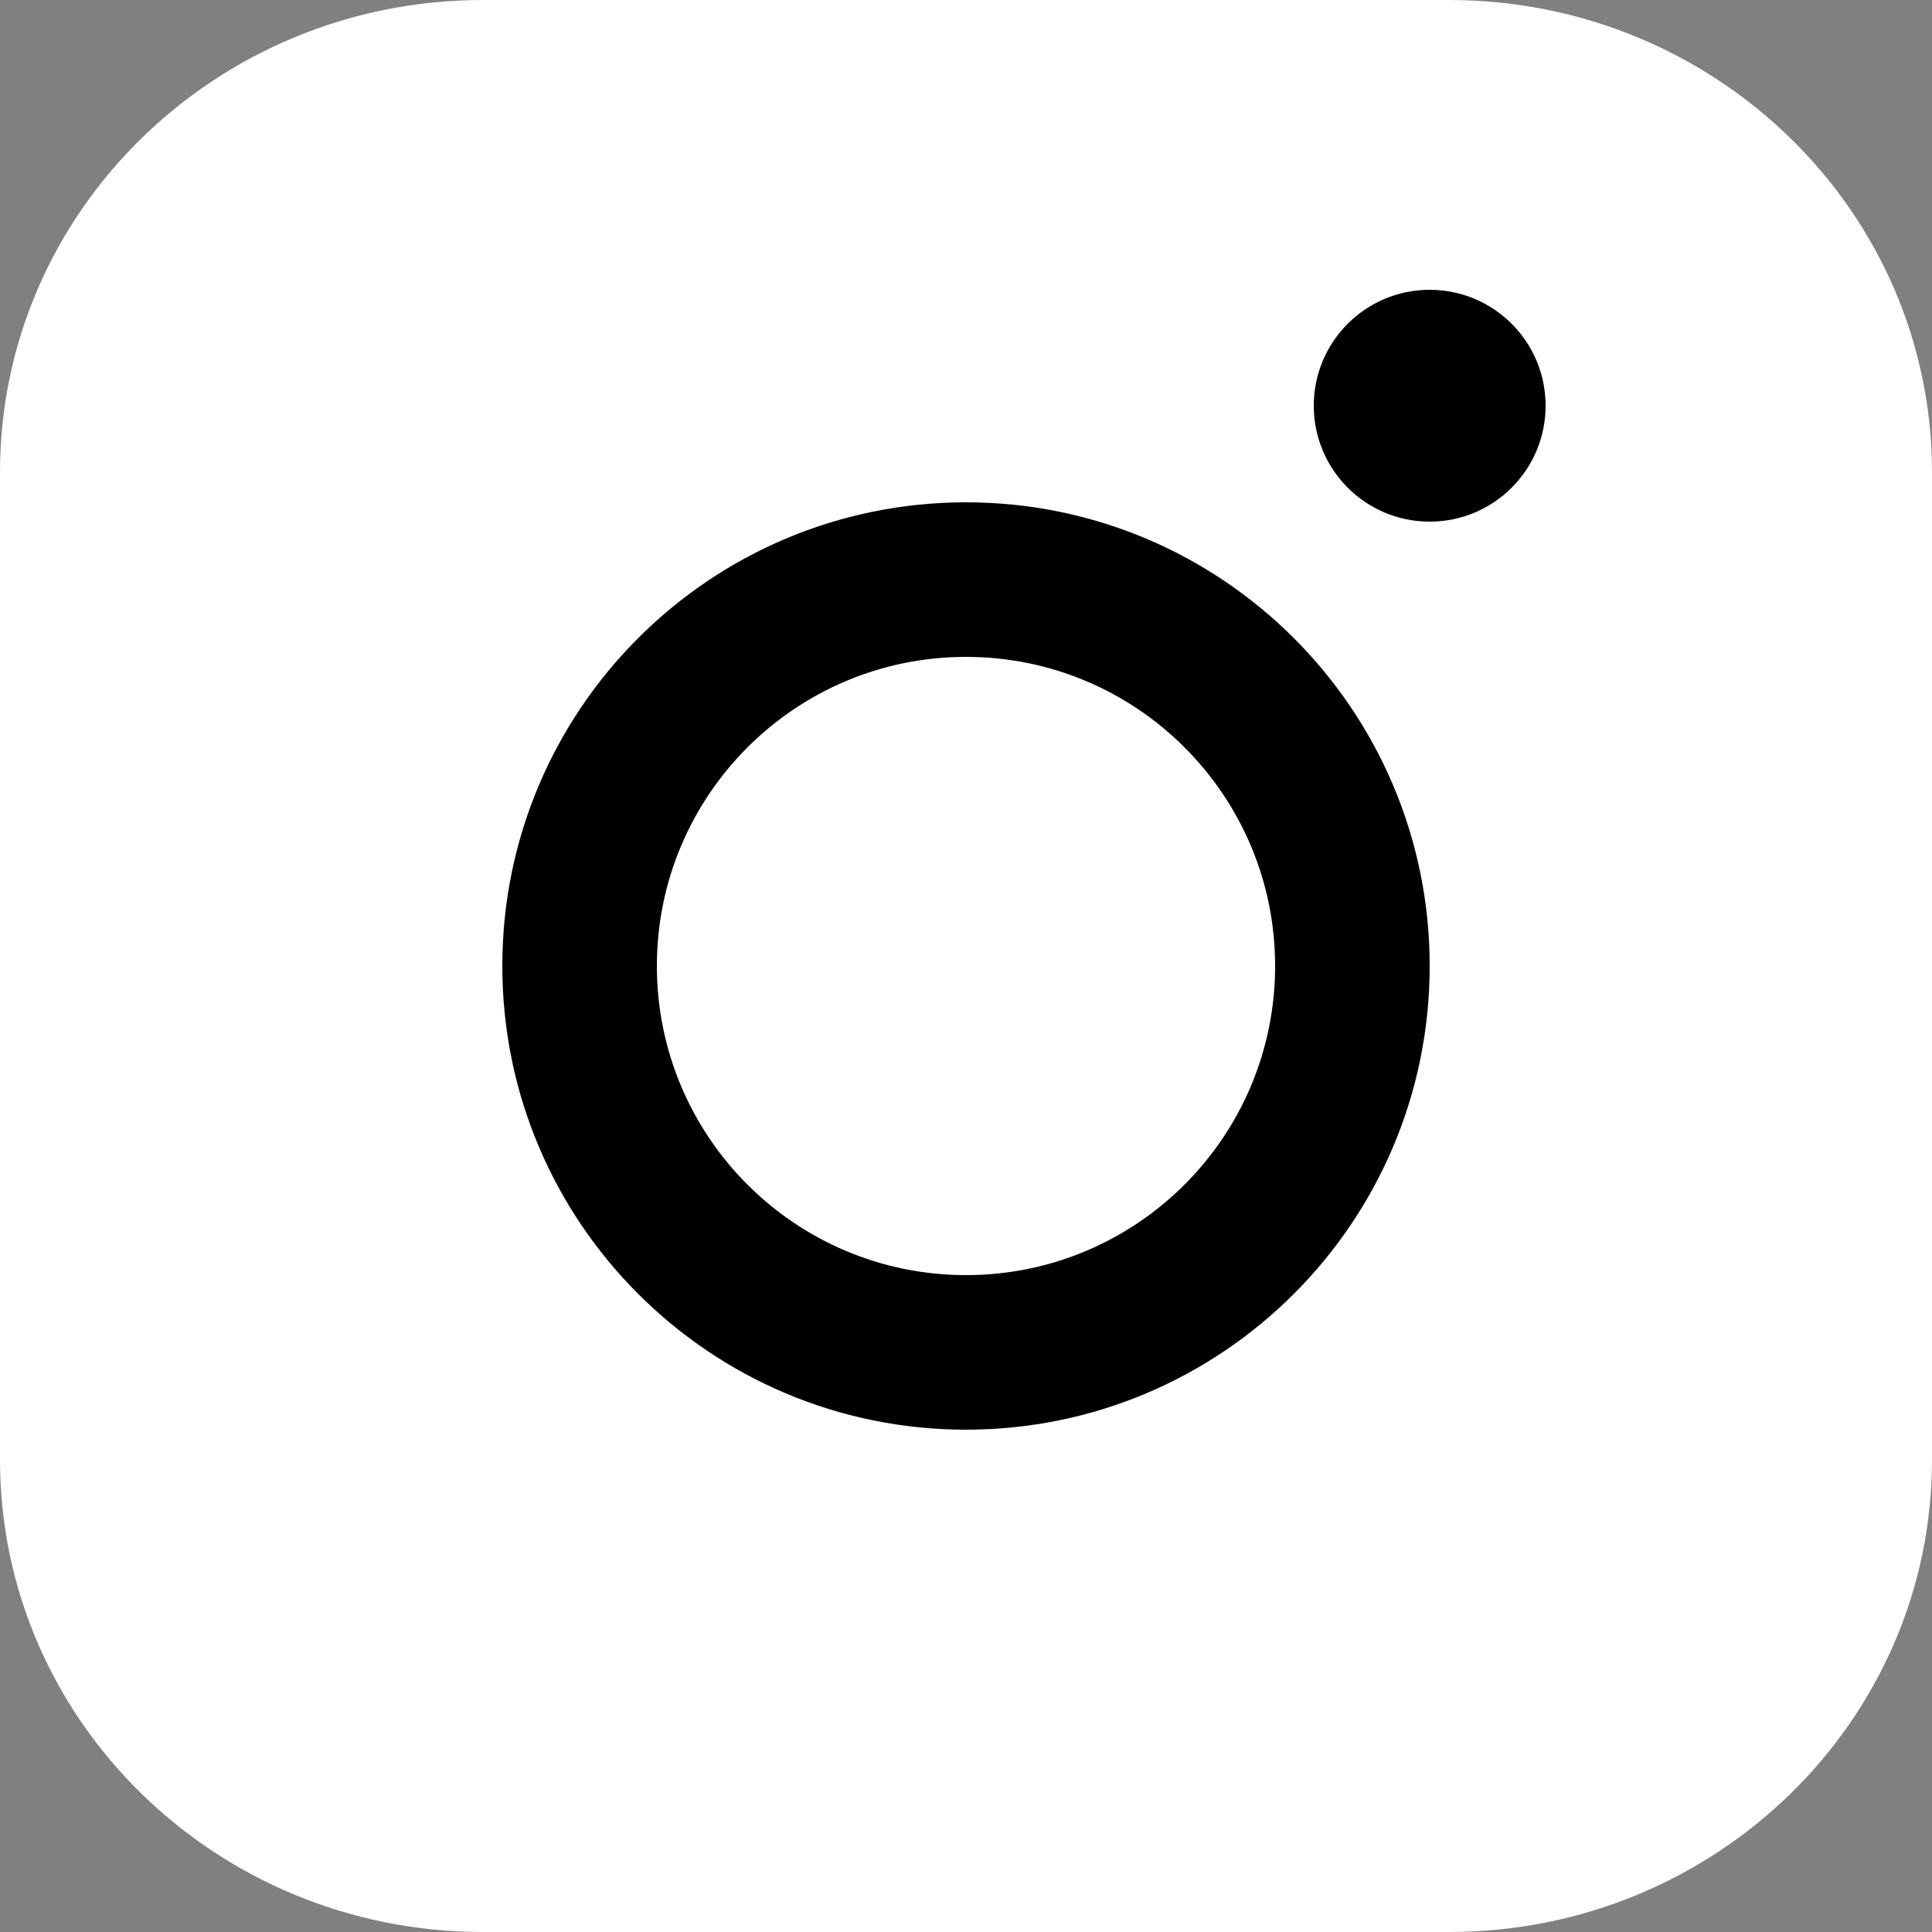
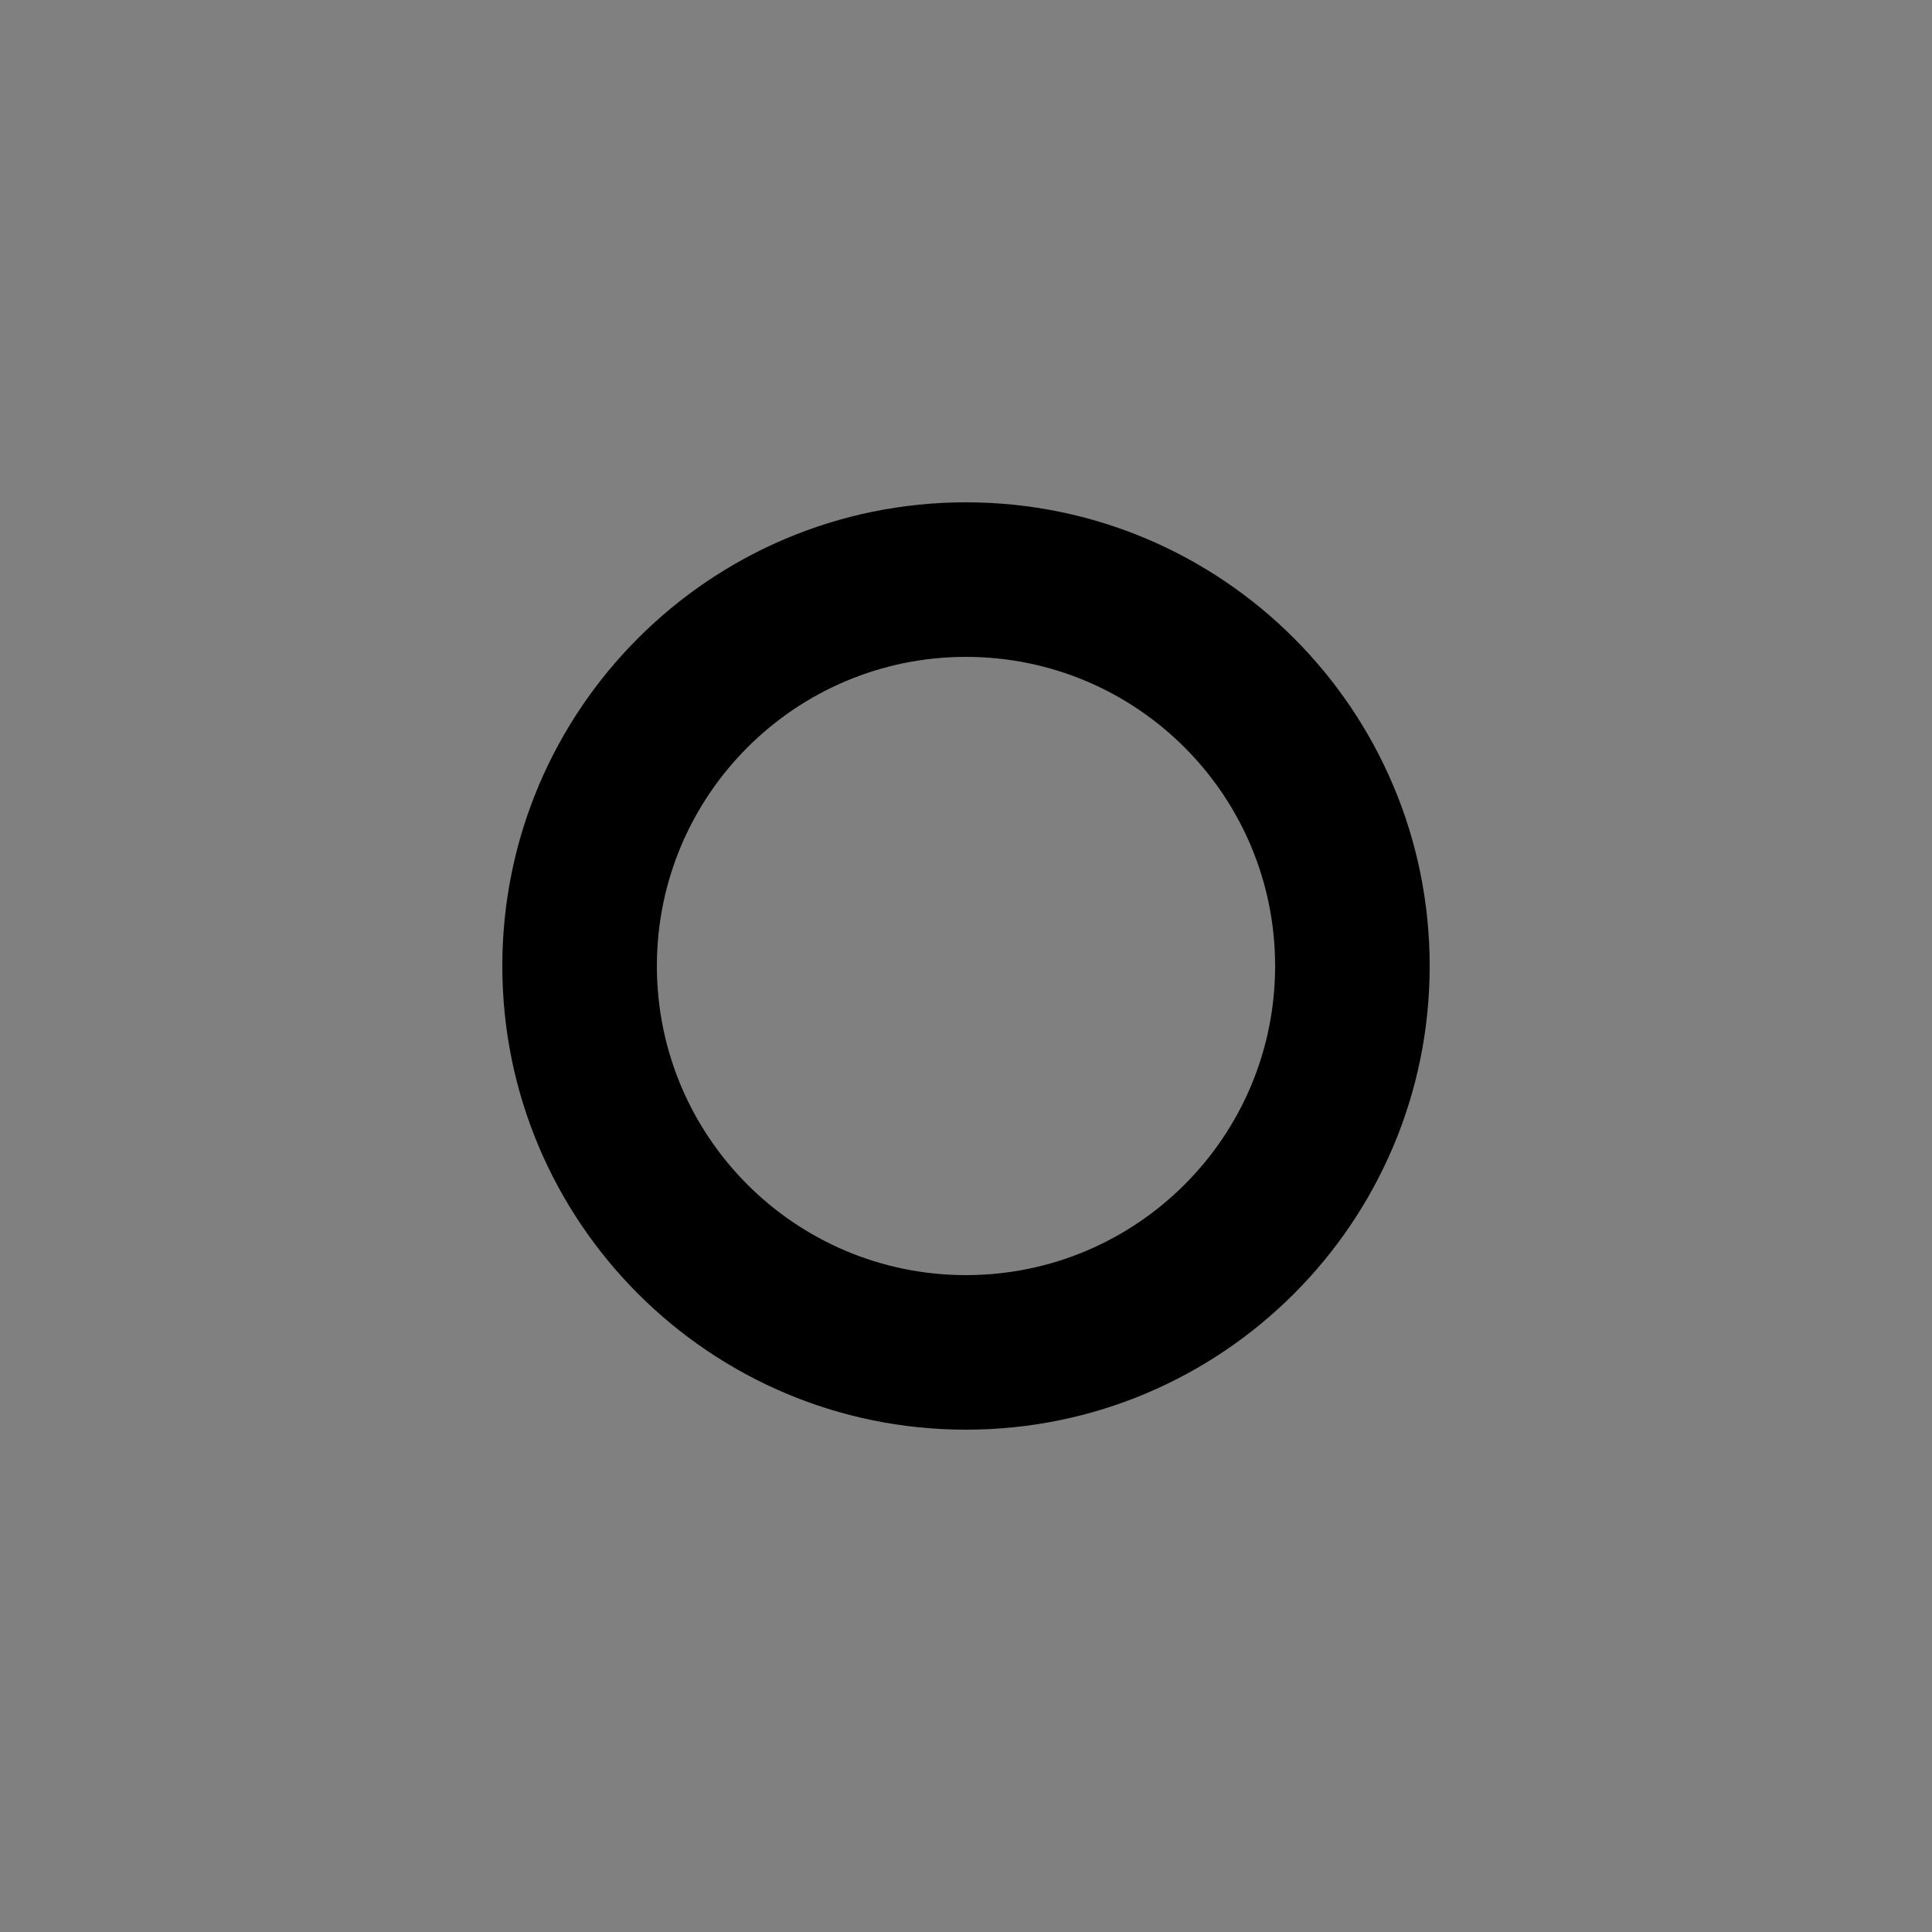
<svg xmlns="http://www.w3.org/2000/svg" xmlns:ns1="http://sodipodi.sourceforge.net/DTD/sodipodi-0.dtd" xmlns:ns2="http://www.inkscape.org/namespaces/inkscape" width="50" height="50" viewBox="0 0 50 50" fill="none" version="1.1" id="svg15" ns1:docname="instagram_white-2.svg" ns2:version="1.1 (c68e22c387, 2021-05-23)">
  <rect x="0" y="0" width="50" height="50" fill="#808080" stroke="none" />
  <ns1:namedview id="namedview17" pagecolor="#ffffff" bordercolor="#666666" borderopacity="1.0" ns2:pageshadow="2" ns2:pageopacity="0.0" ns2:pagecheckerboard="0" showgrid="false" ns2:zoom="15.06" ns2:cx="25" ns2:cy="25" ns2:window-width="1920" ns2:window-height="1133" ns2:window-x="-9" ns2:window-y="-9" ns2:window-maximized="1" ns2:current-layer="svg15" />
  <g clip-path="url(#clip0_1030_19700)" id="g8" transform="translate(-0.5)">
-     <path d="M 0.5,12.222 C 0.5,5.472 6.096,0 13,0 h 25 c 6.904,0 12.5,5.472 12.5,12.222 V 37.778 C 50.5,44.528 44.904,50 38,50 H 13 C 6.096,50 0.5,44.528 0.5,37.778 Z" fill="#ffffff" id="path2" />
-     <path d="m 37.5,13.5 c 1.657,0 3,-1.343 3,-3 0,-1.657 -1.343,-3 -3,-3 -1.657,0 -3,1.343 -3,3 0,1.657 1.343,3 3,3 z" fill="#000000" id="path4" />
    <path fill-rule="evenodd" clip-rule="evenodd" d="m 25.5,17 c -4.418,0 -8,3.582 -8,8 0,4.418 3.582,8 8,8 4.418,0 8,-3.582 8,-8 0,-4.418 -3.582,-8 -8,-8 z m -12,8 c 0,-6.627 5.373,-12 12,-12 6.627,0 12,5.373 12,12 0,6.627 -5.373,12 -12,12 -6.627,0 -12,-5.373 -12,-12 z" fill="#000000" id="path6" />
  </g>
  <defs id="defs13">
    <clipPath id="clip0_1030_19700">
      <rect width="50" height="50" fill="#ffffff" transform="translate(0.5)" id="rect10" x="0" y="0" />
    </clipPath>
  </defs>
</svg>